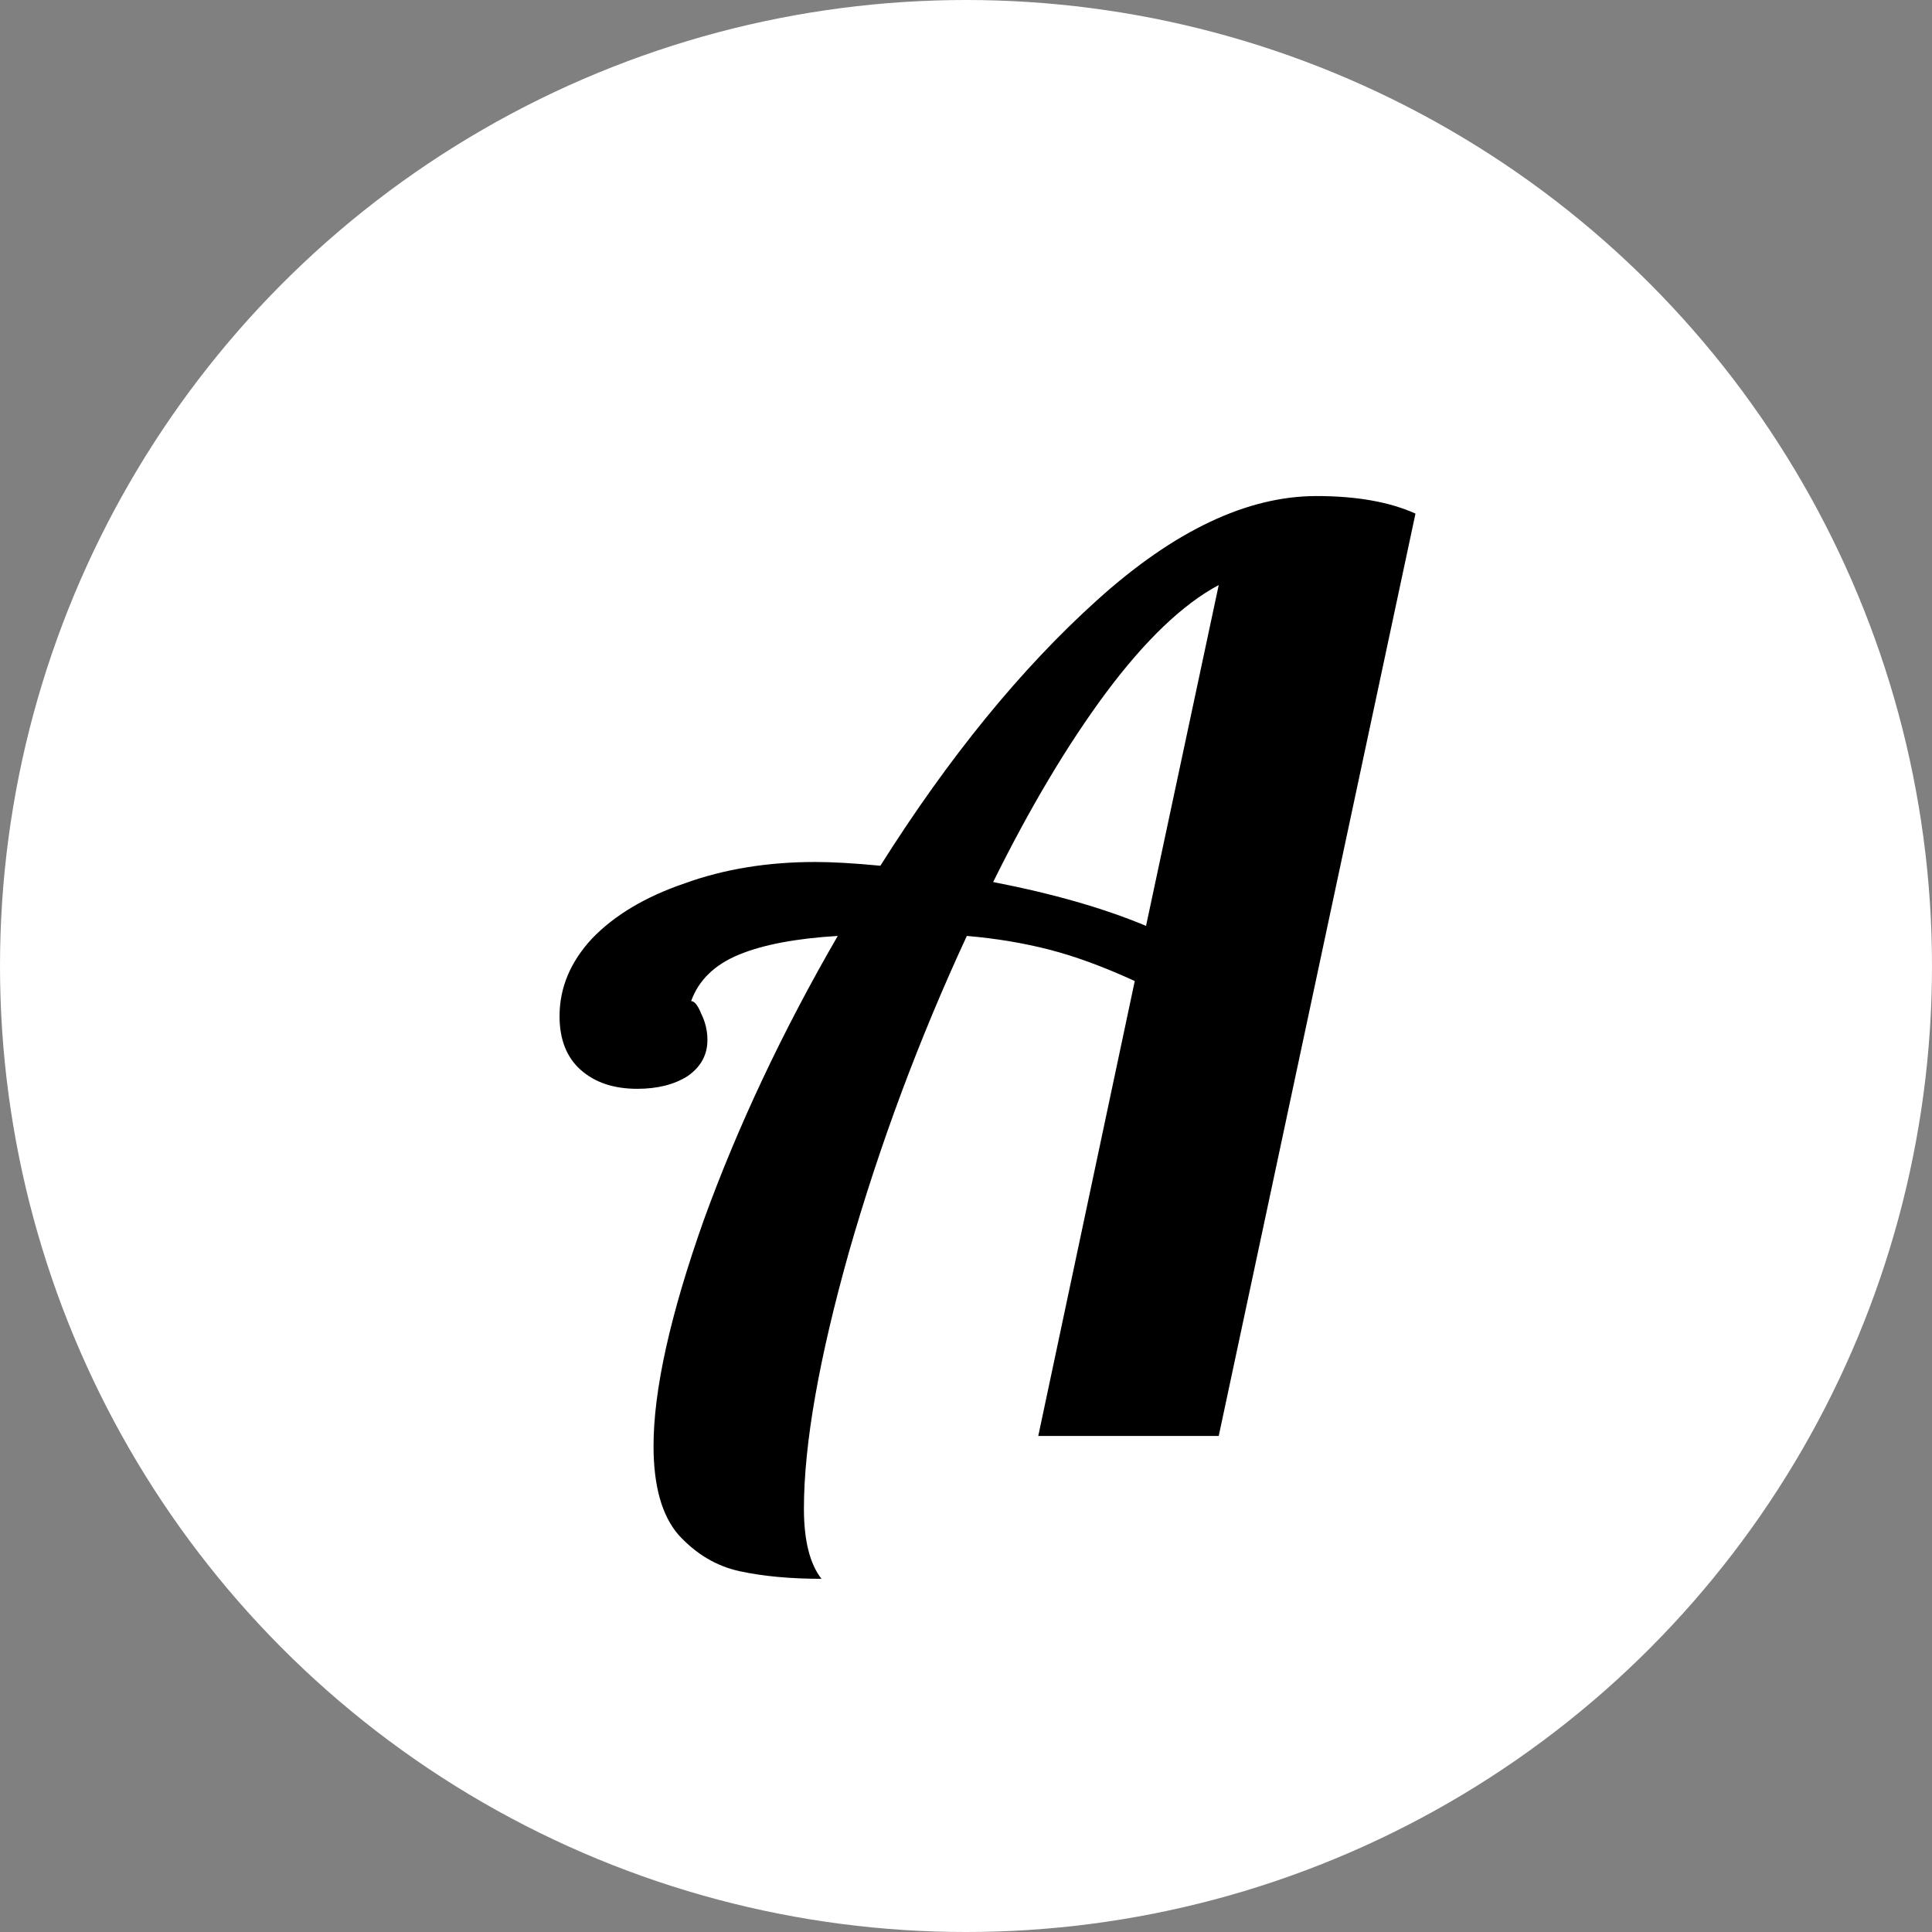
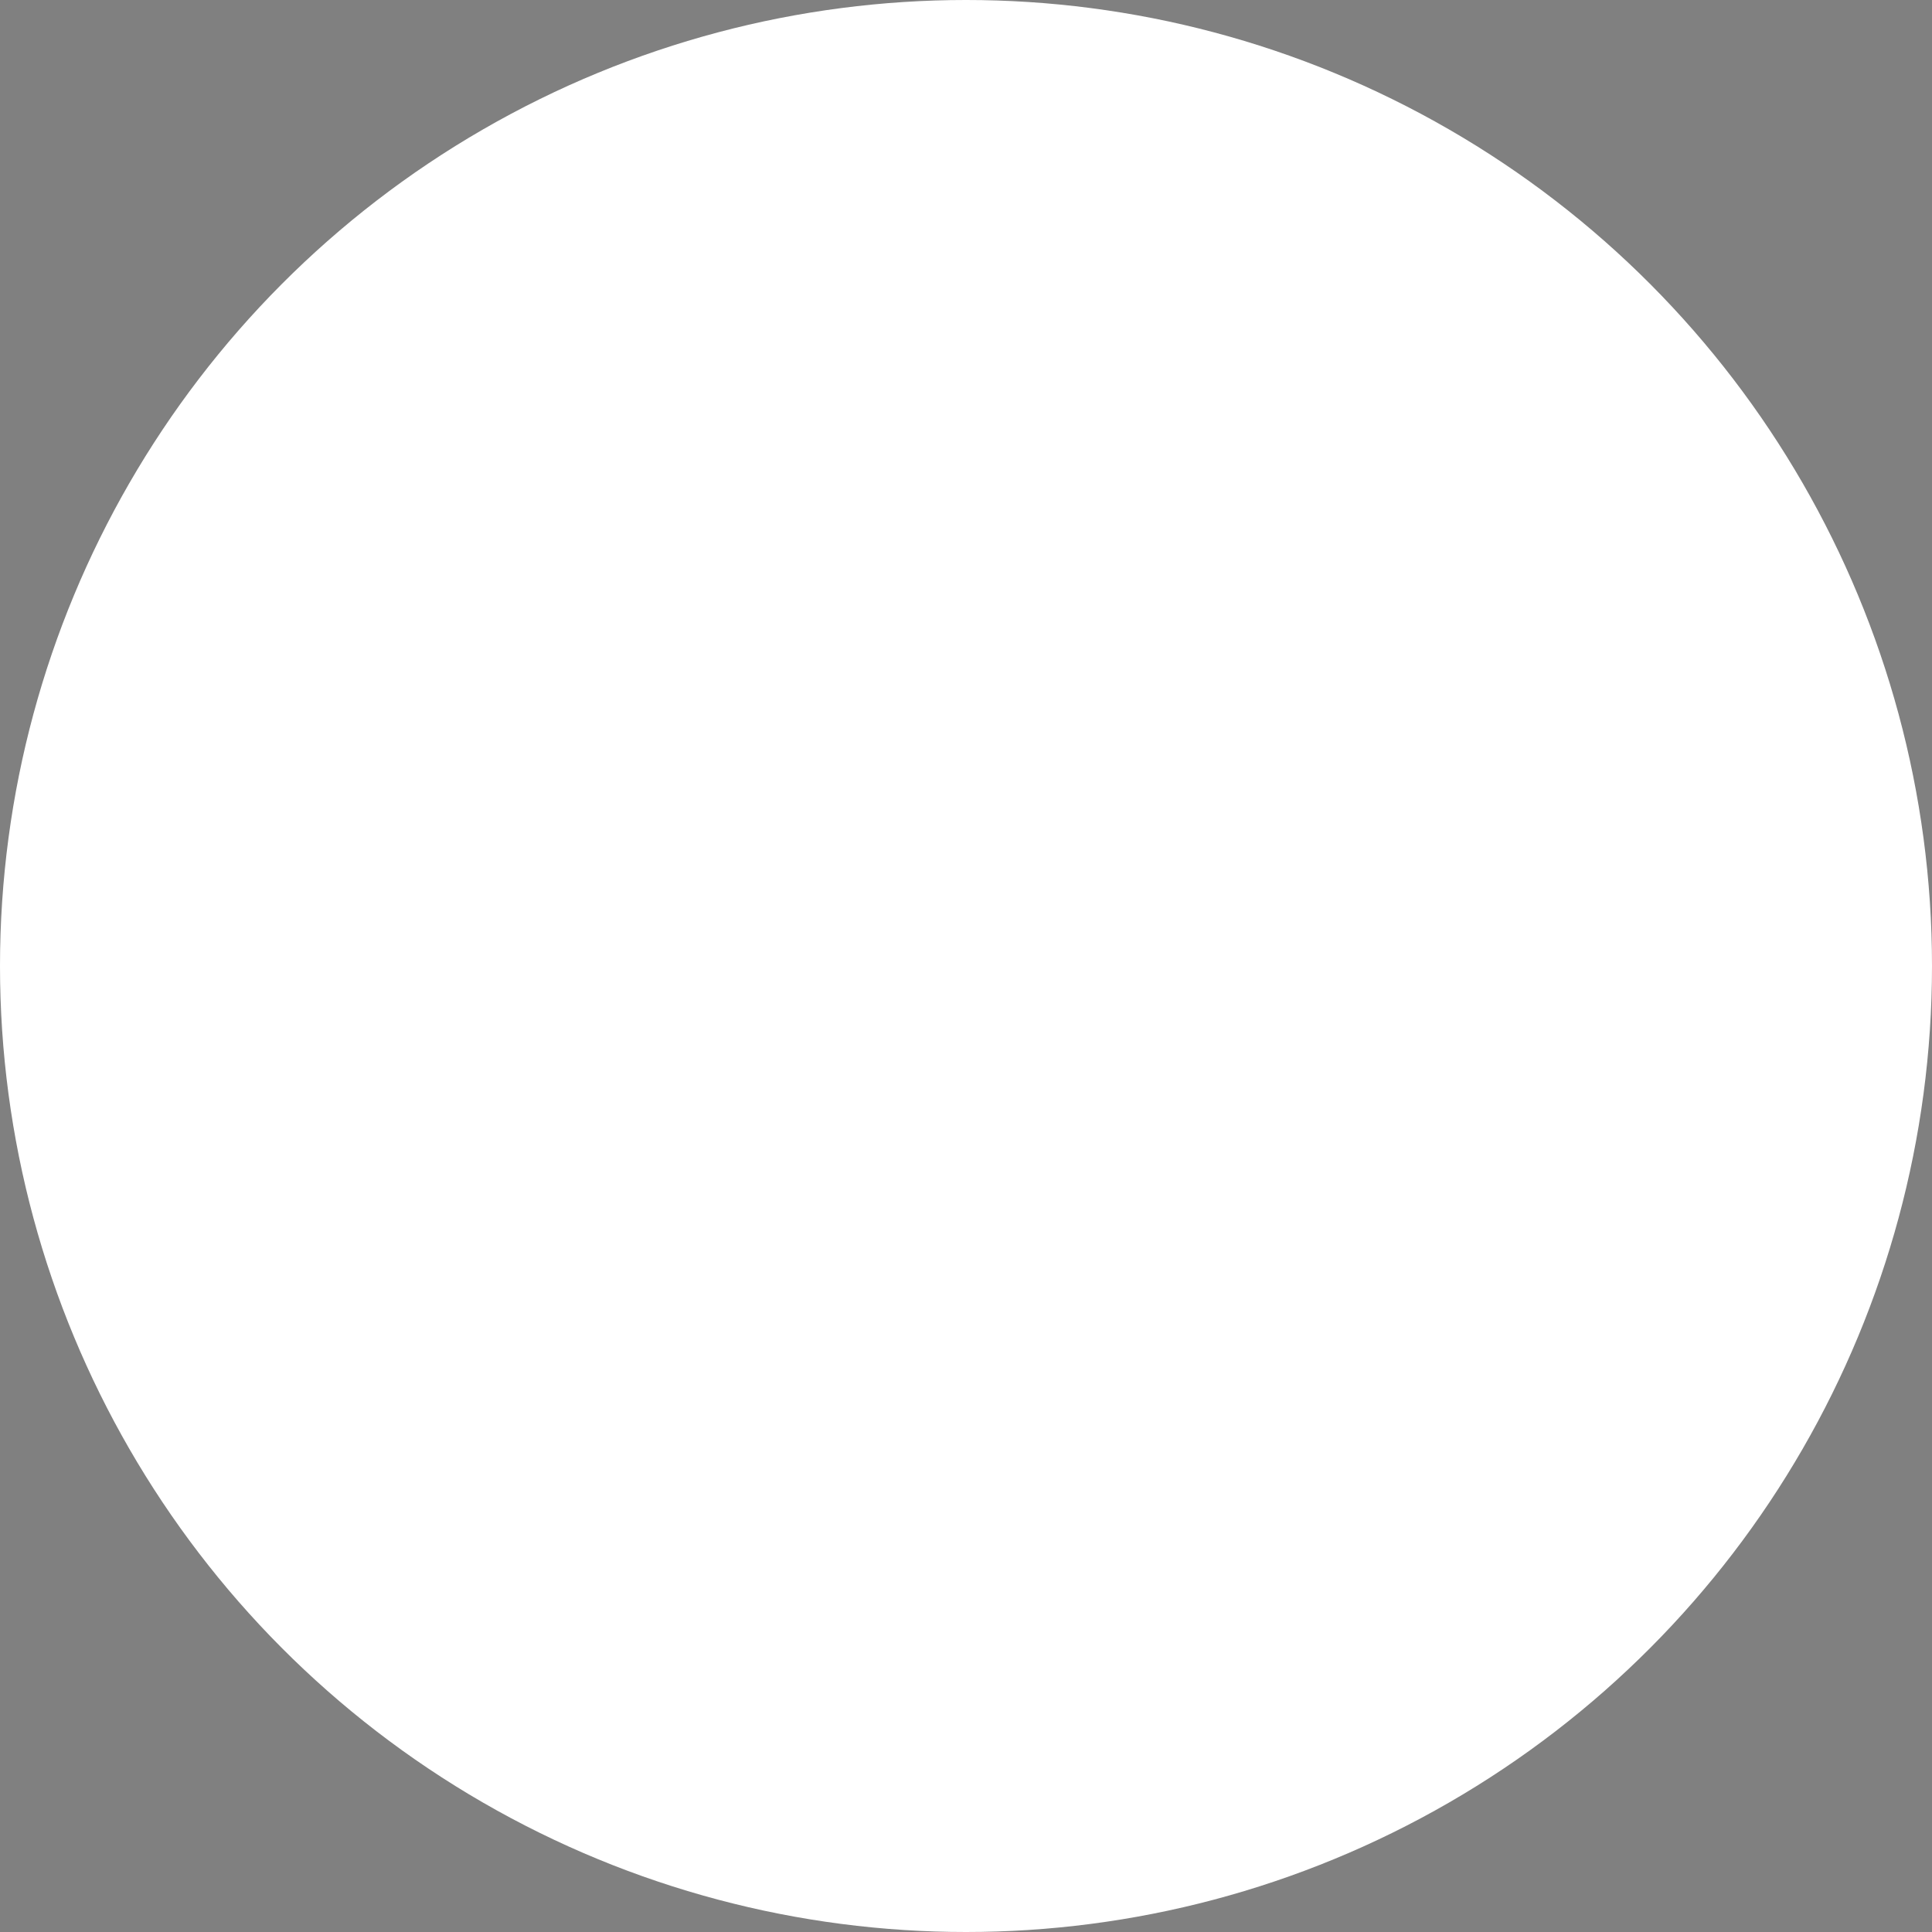
<svg xmlns="http://www.w3.org/2000/svg" width="74" height="74" viewBox="0 0 74 74" fill="none">
  <rect x="0" y="0" width="74" height="74" fill="#808080" stroke="none" />
  <circle cx="37" cy="37" r="37" fill="white" />
-   <path d="M31.464 60.472C30.28 60.472 29.24 60.376 28.344 60.184C27.448 59.992 26.664 59.528 25.992 58.792C25.352 58.056 25.032 56.92 25.032 55.384C25.032 53.24 25.672 50.36 26.952 46.744C28.264 43.128 29.976 39.496 32.088 35.848C30.488 35.944 29.224 36.184 28.296 36.568C27.368 36.952 26.76 37.544 26.472 38.344C26.6 38.344 26.728 38.504 26.856 38.824C27.016 39.144 27.096 39.48 27.096 39.832C27.096 40.408 26.84 40.872 26.328 41.224C25.816 41.544 25.176 41.704 24.408 41.704C23.512 41.704 22.792 41.464 22.248 40.984C21.704 40.504 21.432 39.816 21.432 38.92C21.432 37.832 21.848 36.84 22.68 35.944C23.544 35.048 24.728 34.344 26.232 33.832C27.736 33.288 29.4 33.016 31.224 33.016C31.896 33.016 32.728 33.064 33.72 33.16C36.344 29 39.112 25.608 42.024 22.984C44.968 20.328 47.768 19 50.424 19C51.96 19 53.224 19.224 54.216 19.672L46.68 55H39.768L43.464 37.576C42.28 37.032 41.192 36.632 40.2 36.376C39.208 36.12 38.152 35.944 37.032 35.848C35.208 39.784 33.704 43.816 32.52 47.944C31.368 52.04 30.792 55.32 30.792 57.784C30.792 59 31.016 59.896 31.464 60.472ZM46.68 22.408C45.304 23.144 43.864 24.52 42.36 26.536C40.888 28.52 39.448 30.936 38.04 33.784C40.344 34.232 42.296 34.792 43.896 35.464L46.68 22.408Z" fill="black" />
</svg>